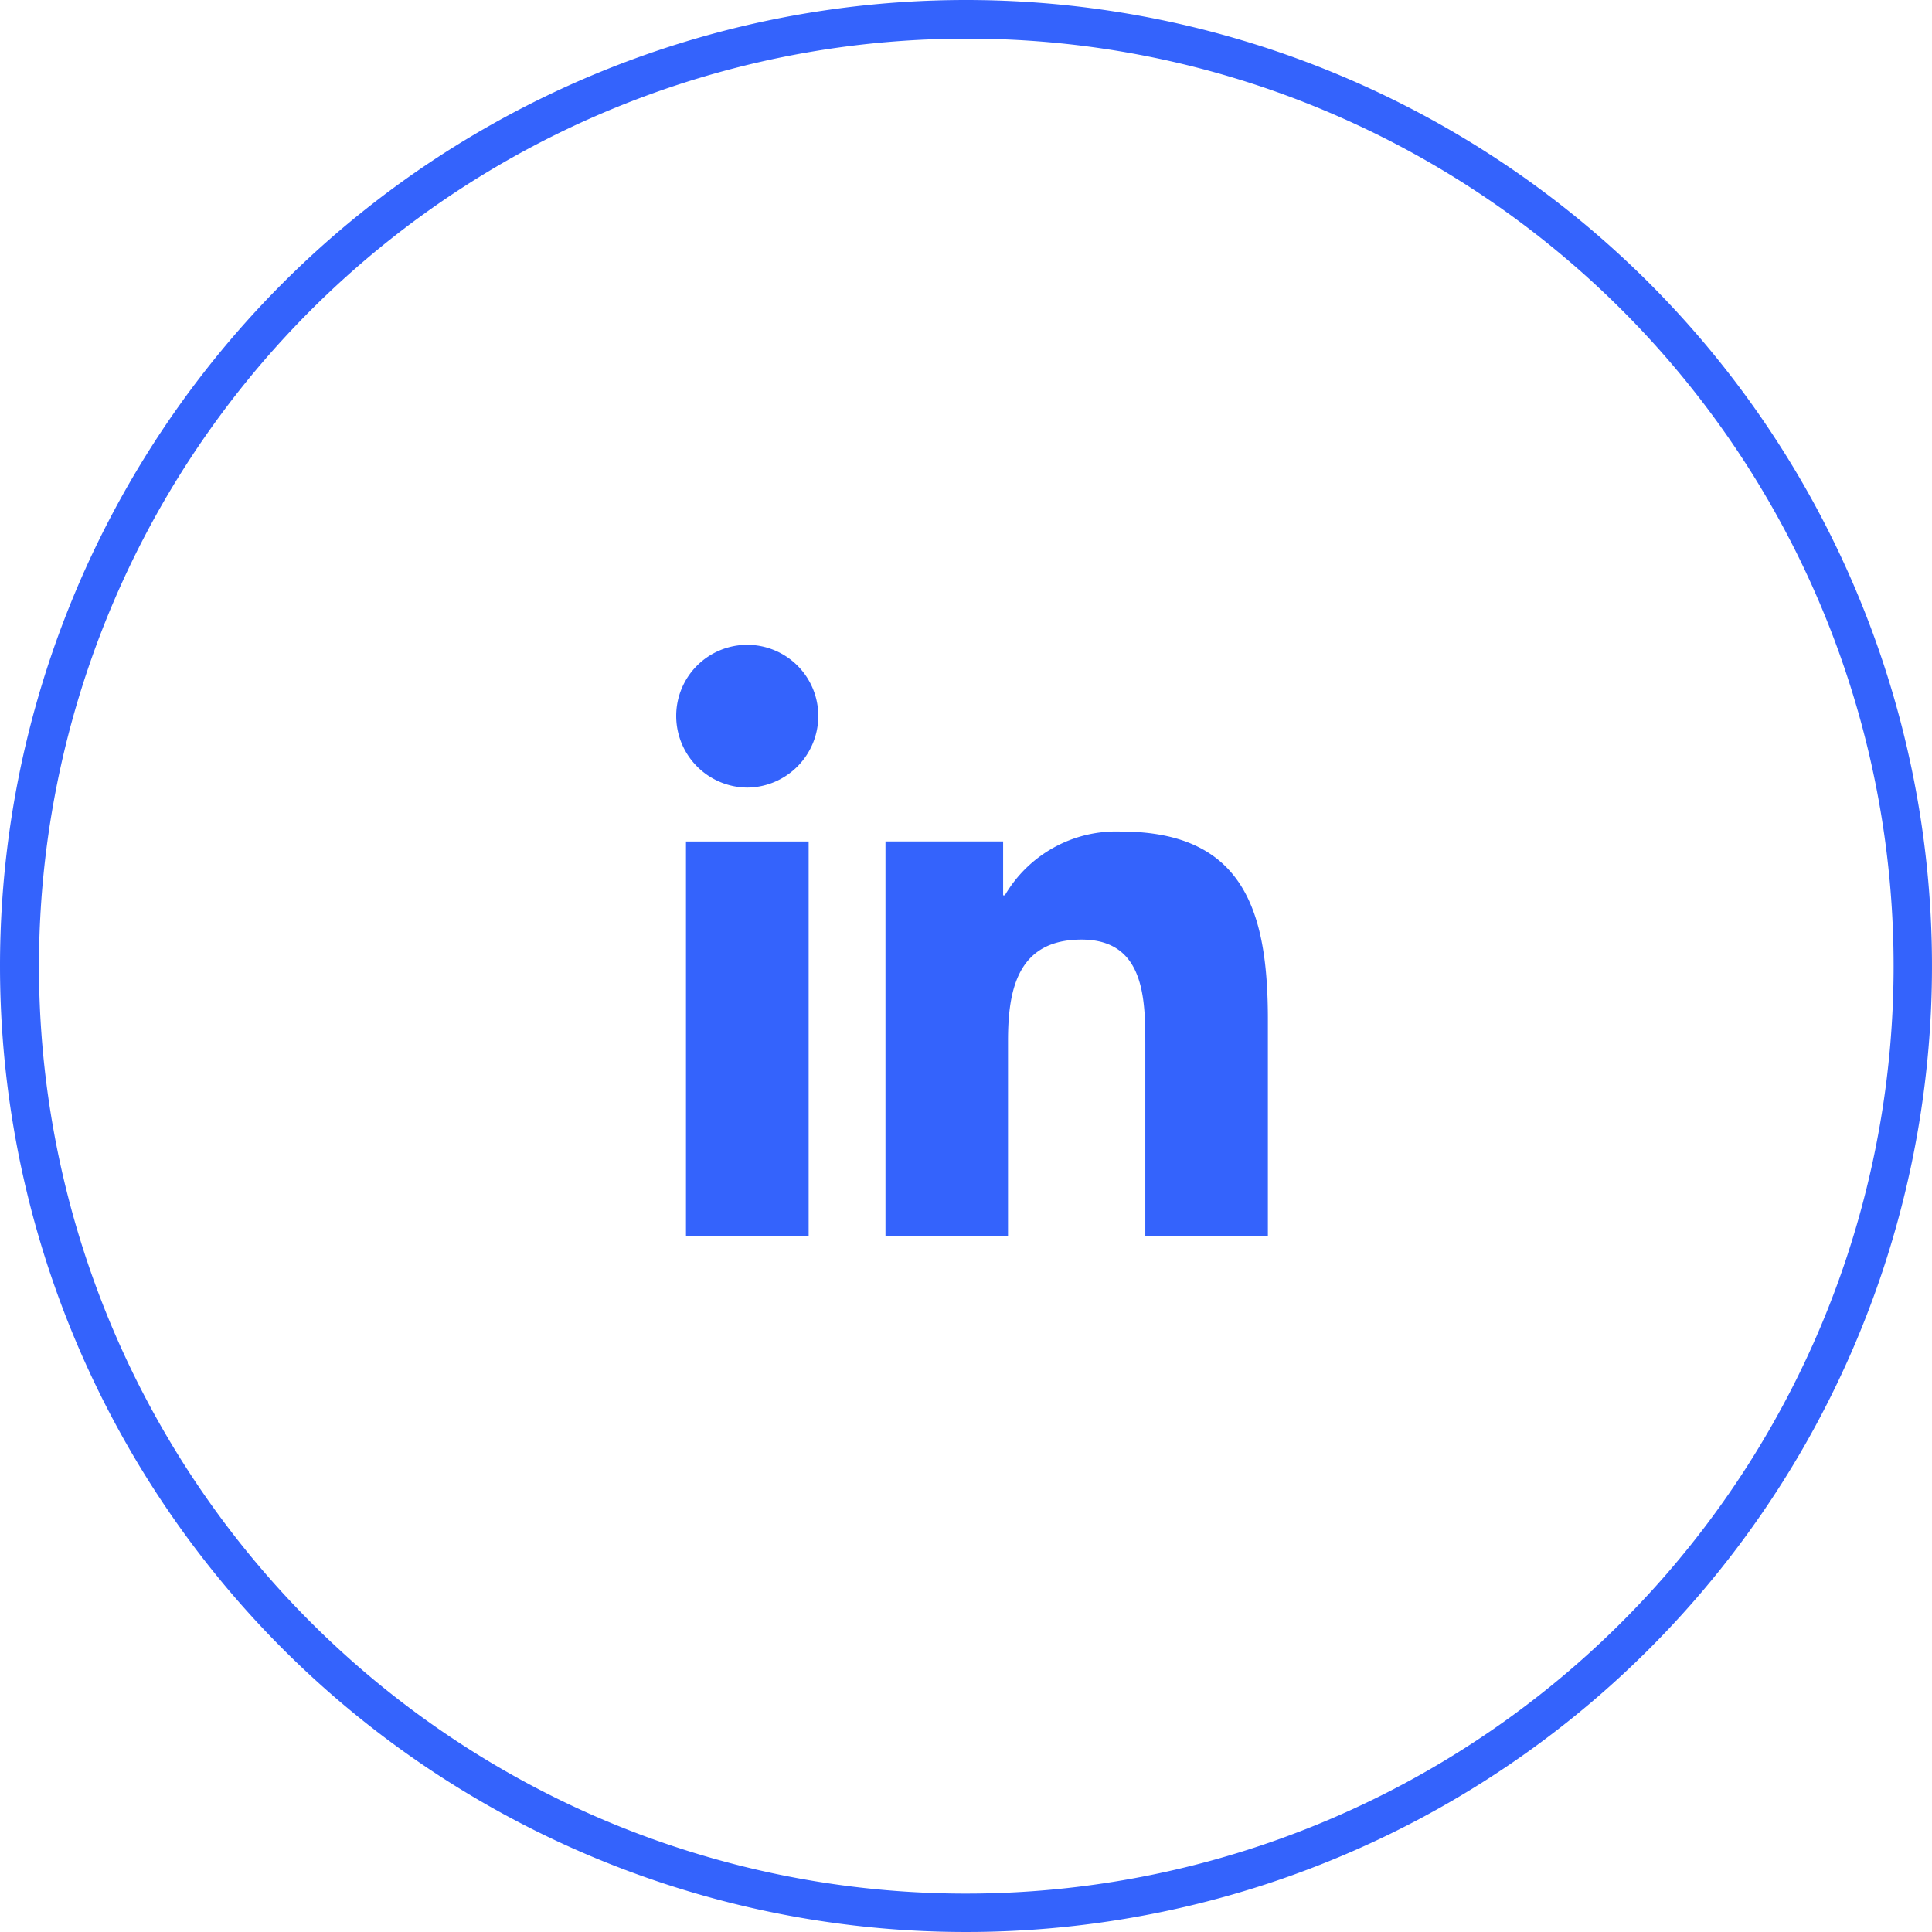
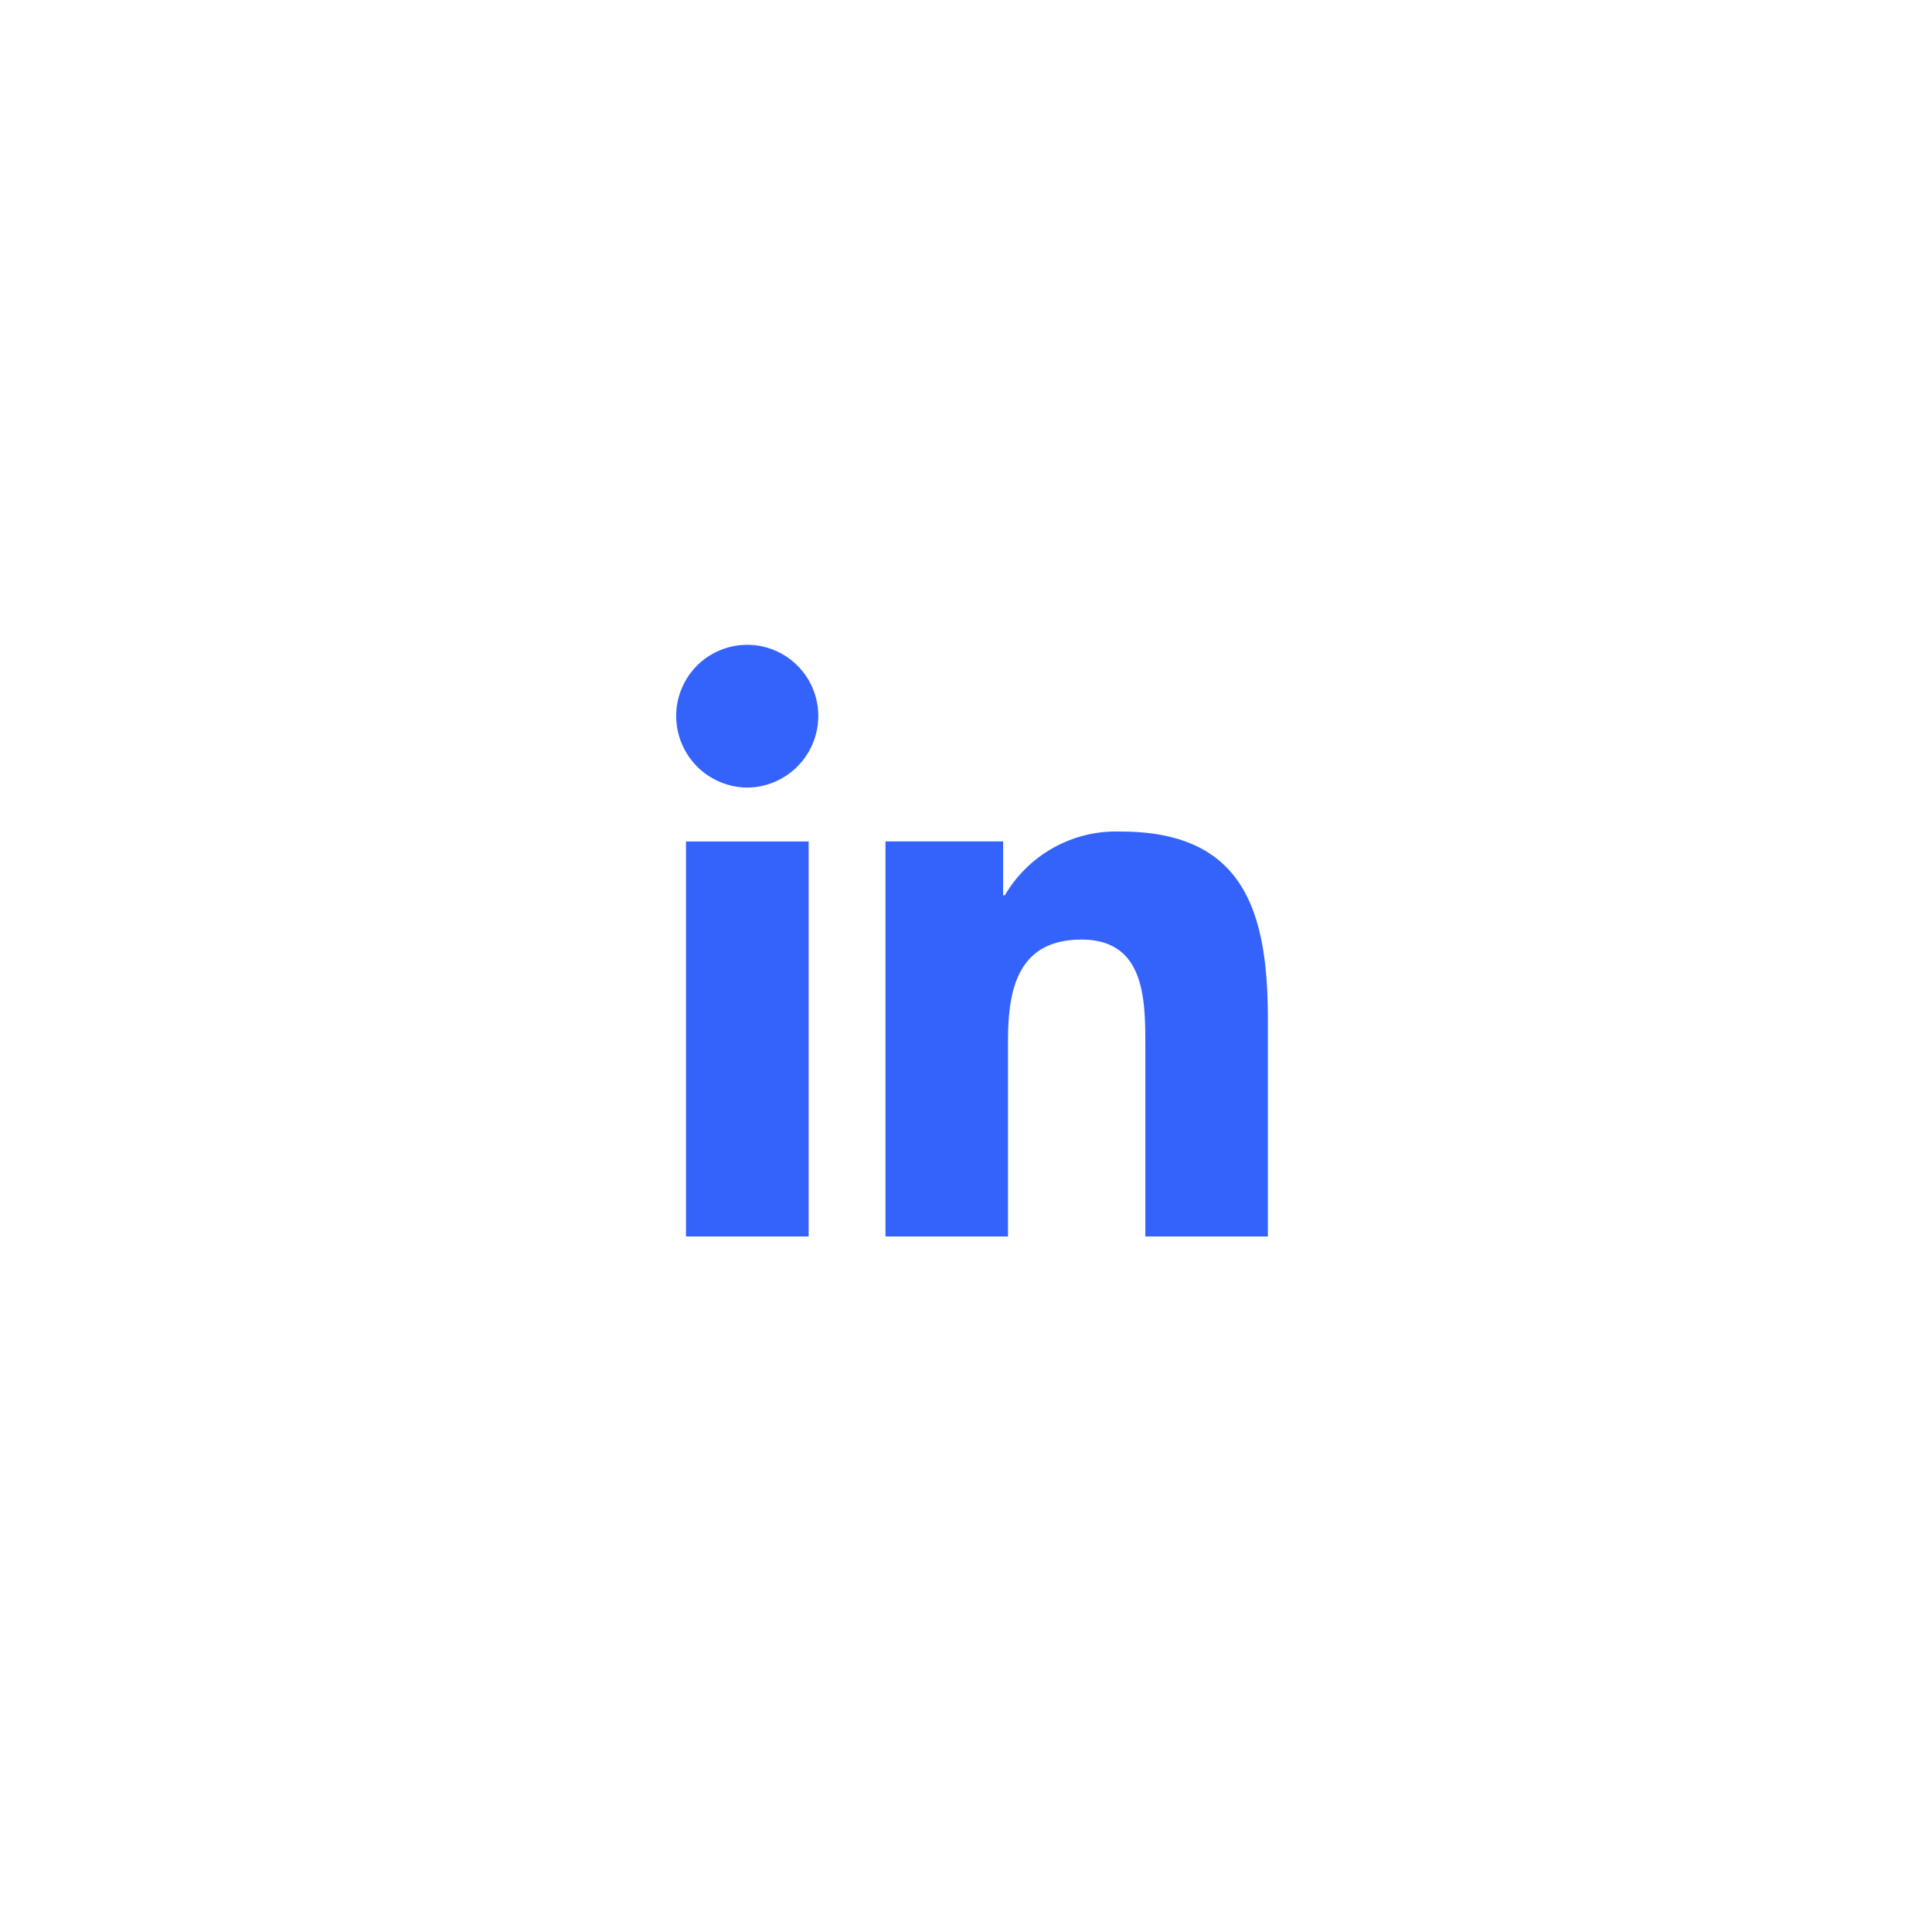
<svg xmlns="http://www.w3.org/2000/svg" width="100" height="100" viewBox="0 0 100 100">
  <g transform="translate(-898 -2502)">
    <path d="M6.855,0V-20.446H.506V0ZM3.677-23.235a3.708,3.708,0,0,0,3.677-3.712,3.678,3.678,0,0,0-3.677-3.677A3.678,3.678,0,0,0,0-26.947,3.708,3.708,0,0,0,3.677-23.235ZM30.618,0h.007V-11.231c0-5.5-1.181-9.728-7.607-9.728a6.672,6.672,0,0,0-6.007,3.3h-.089v-2.789H10.832V0h6.342V-10.124c0-2.666.506-5.243,3.807-5.243,3.253,0,3.3,3.042,3.3,5.414V0Z" transform="translate(933 2566)" fill="#3463fc" opacity="0.997" />
-     <path d="M50,2A48.013,48.013,0,0,0,31.317,94.229,48.013,48.013,0,0,0,68.683,5.771,47.7,47.7,0,0,0,50,2m0-2A50,50,0,1,1,0,50,50,50,0,0,1,50,0Z" transform="translate(898 2502)" fill="#3463fc" />
  </g>
</svg>